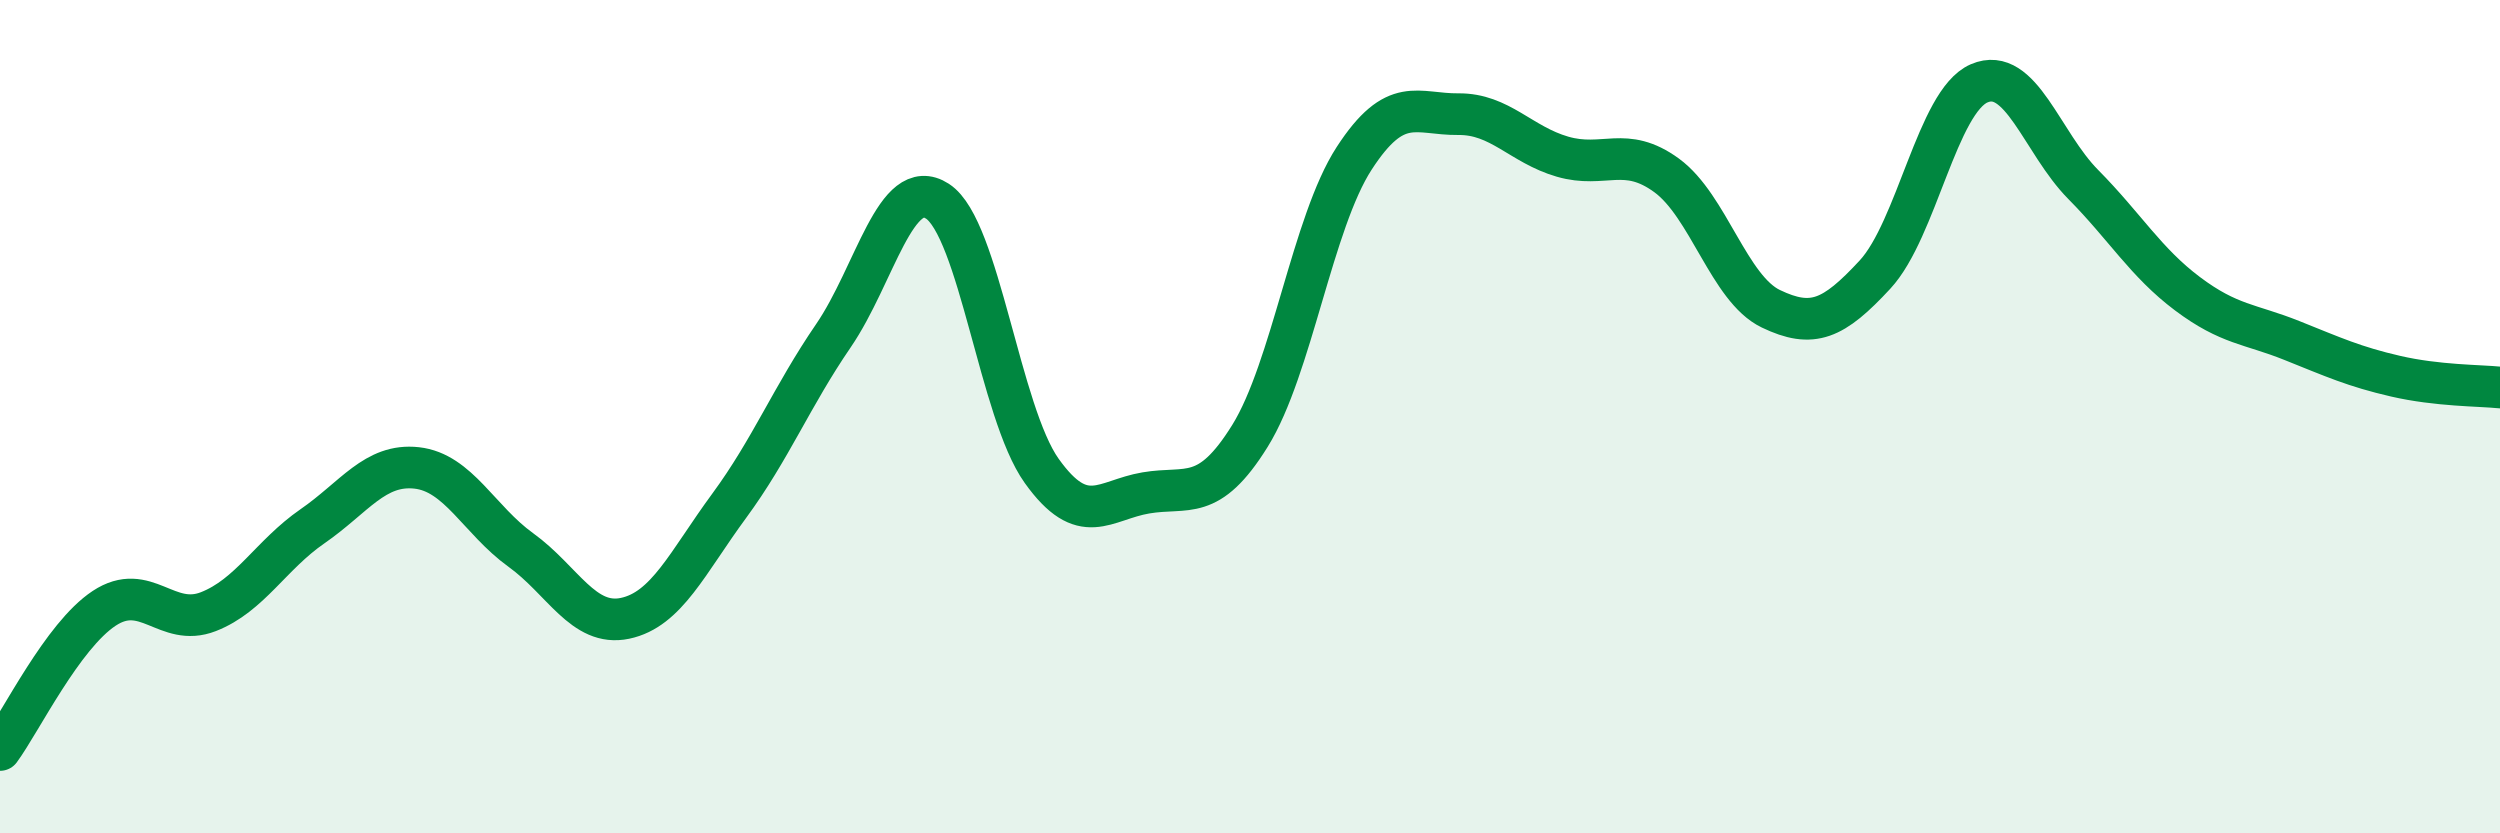
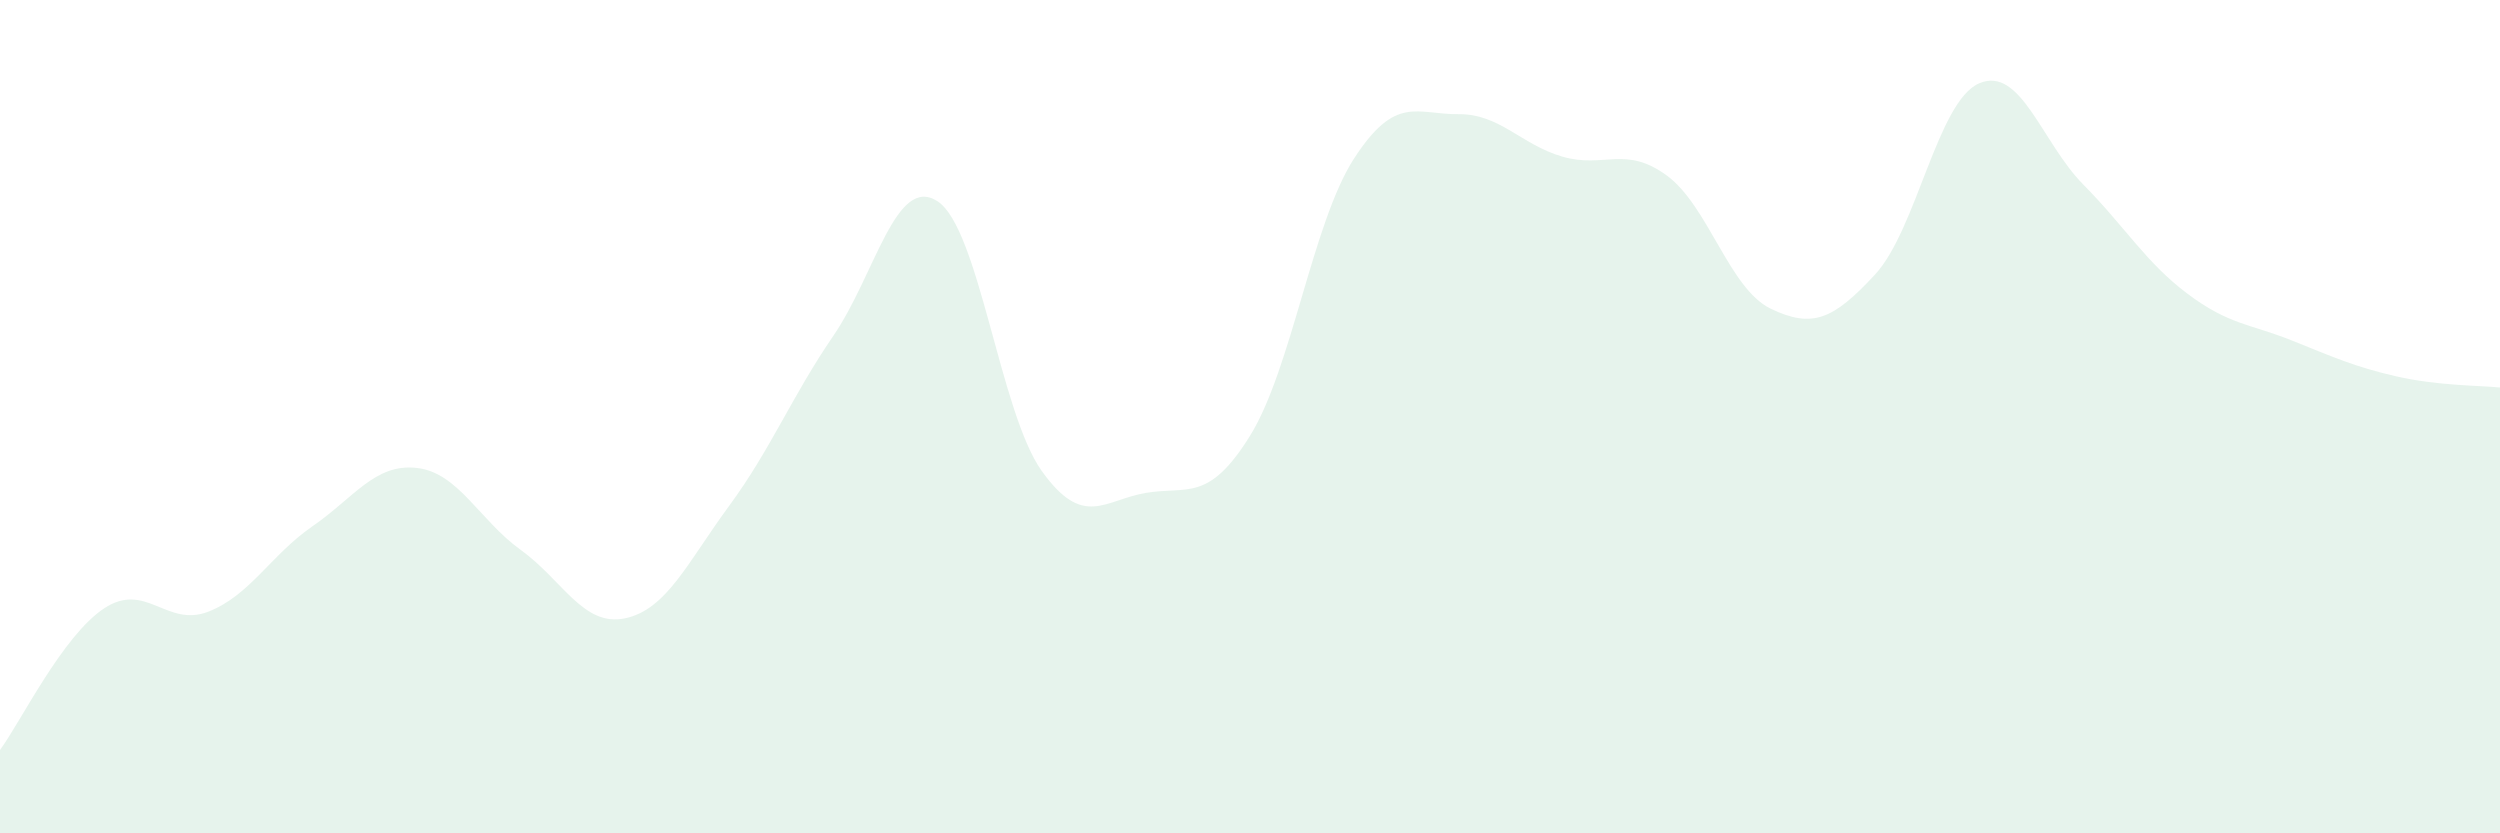
<svg xmlns="http://www.w3.org/2000/svg" width="60" height="20" viewBox="0 0 60 20">
  <path d="M 0,18 C 0.5,17.32 1.5,15.26 2.5,14.6 C 3.5,13.94 4,15.07 5,14.68 C 6,14.29 6.5,13.32 7.5,12.63 C 8.5,11.94 9,11.12 10,11.23 C 11,11.34 11.5,12.48 12.5,13.2 C 13.5,13.92 14,15.05 15,14.84 C 16,14.63 16.5,13.5 17.5,12.14 C 18.5,10.78 19,9.52 20,8.06 C 21,6.6 21.5,4.18 22.5,4.83 C 23.5,5.48 24,9.9 25,11.3 C 26,12.7 26.5,12 27.5,11.83 C 28.5,11.66 29,12.07 30,10.46 C 31,8.85 31.5,5.34 32.5,3.8 C 33.5,2.26 34,2.75 35,2.74 C 36,2.73 36.5,3.47 37.5,3.76 C 38.5,4.05 39,3.48 40,4.21 C 41,4.94 41.5,6.93 42.5,7.41 C 43.5,7.89 44,7.67 45,6.59 C 46,5.51 46.5,2.43 47.5,2 C 48.5,1.57 49,3.42 50,4.43 C 51,5.44 51.5,6.3 52.5,7.05 C 53.5,7.8 54,7.77 55,8.17 C 56,8.57 56.5,8.8 57.5,9.03 C 58.5,9.26 59.5,9.25 60,9.3L60 20L0 20Z" fill="#008740" opacity="0.1" stroke-linecap="round" stroke-linejoin="round" />
-   <path d="M 0,18 C 0.5,17.32 1.5,15.26 2.5,14.6 C 3.5,13.94 4,15.07 5,14.68 C 6,14.29 6.5,13.32 7.5,12.63 C 8.5,11.94 9,11.12 10,11.23 C 11,11.34 11.5,12.48 12.5,13.2 C 13.5,13.92 14,15.05 15,14.84 C 16,14.63 16.5,13.5 17.5,12.14 C 18.5,10.78 19,9.52 20,8.06 C 21,6.6 21.5,4.18 22.5,4.83 C 23.5,5.48 24,9.9 25,11.3 C 26,12.7 26.5,12 27.5,11.83 C 28.5,11.66 29,12.07 30,10.46 C 31,8.85 31.5,5.34 32.5,3.8 C 33.5,2.26 34,2.75 35,2.74 C 36,2.73 36.5,3.47 37.5,3.76 C 38.5,4.05 39,3.48 40,4.21 C 41,4.94 41.5,6.93 42.5,7.41 C 43.5,7.89 44,7.67 45,6.59 C 46,5.51 46.5,2.43 47.5,2 C 48.5,1.57 49,3.42 50,4.43 C 51,5.44 51.5,6.3 52.5,7.05 C 53.5,7.8 54,7.77 55,8.17 C 56,8.57 56.5,8.8 57.5,9.03 C 58.5,9.26 59.5,9.25 60,9.3" stroke="#008740" stroke-width="1" fill="none" stroke-linecap="round" stroke-linejoin="round" />
</svg>